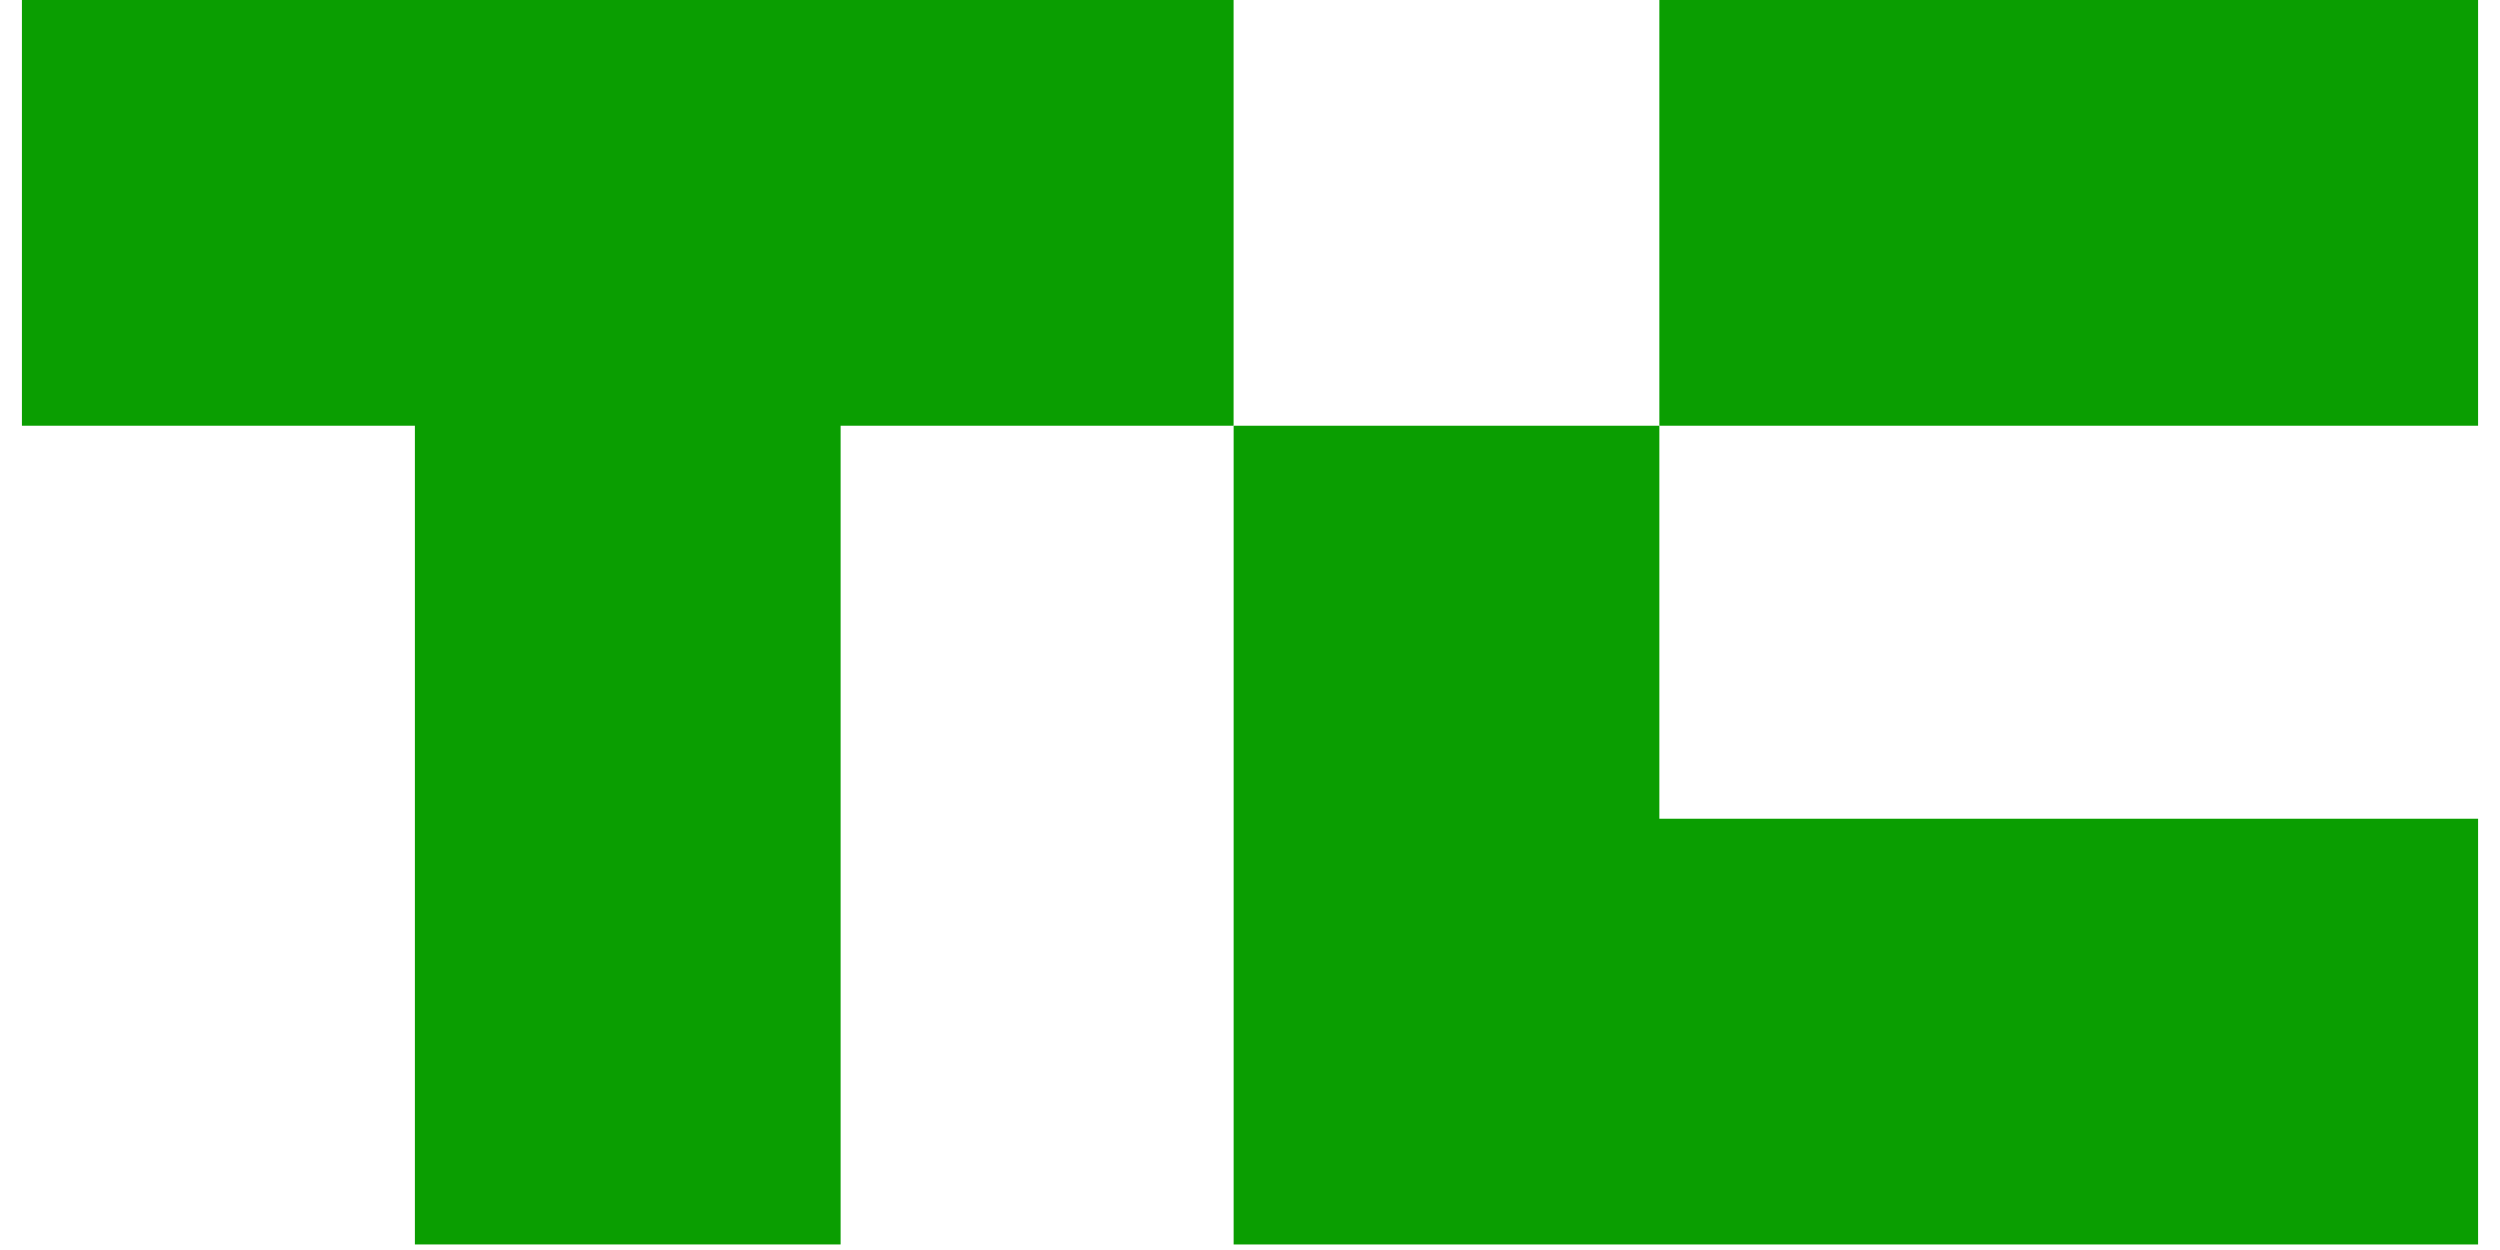
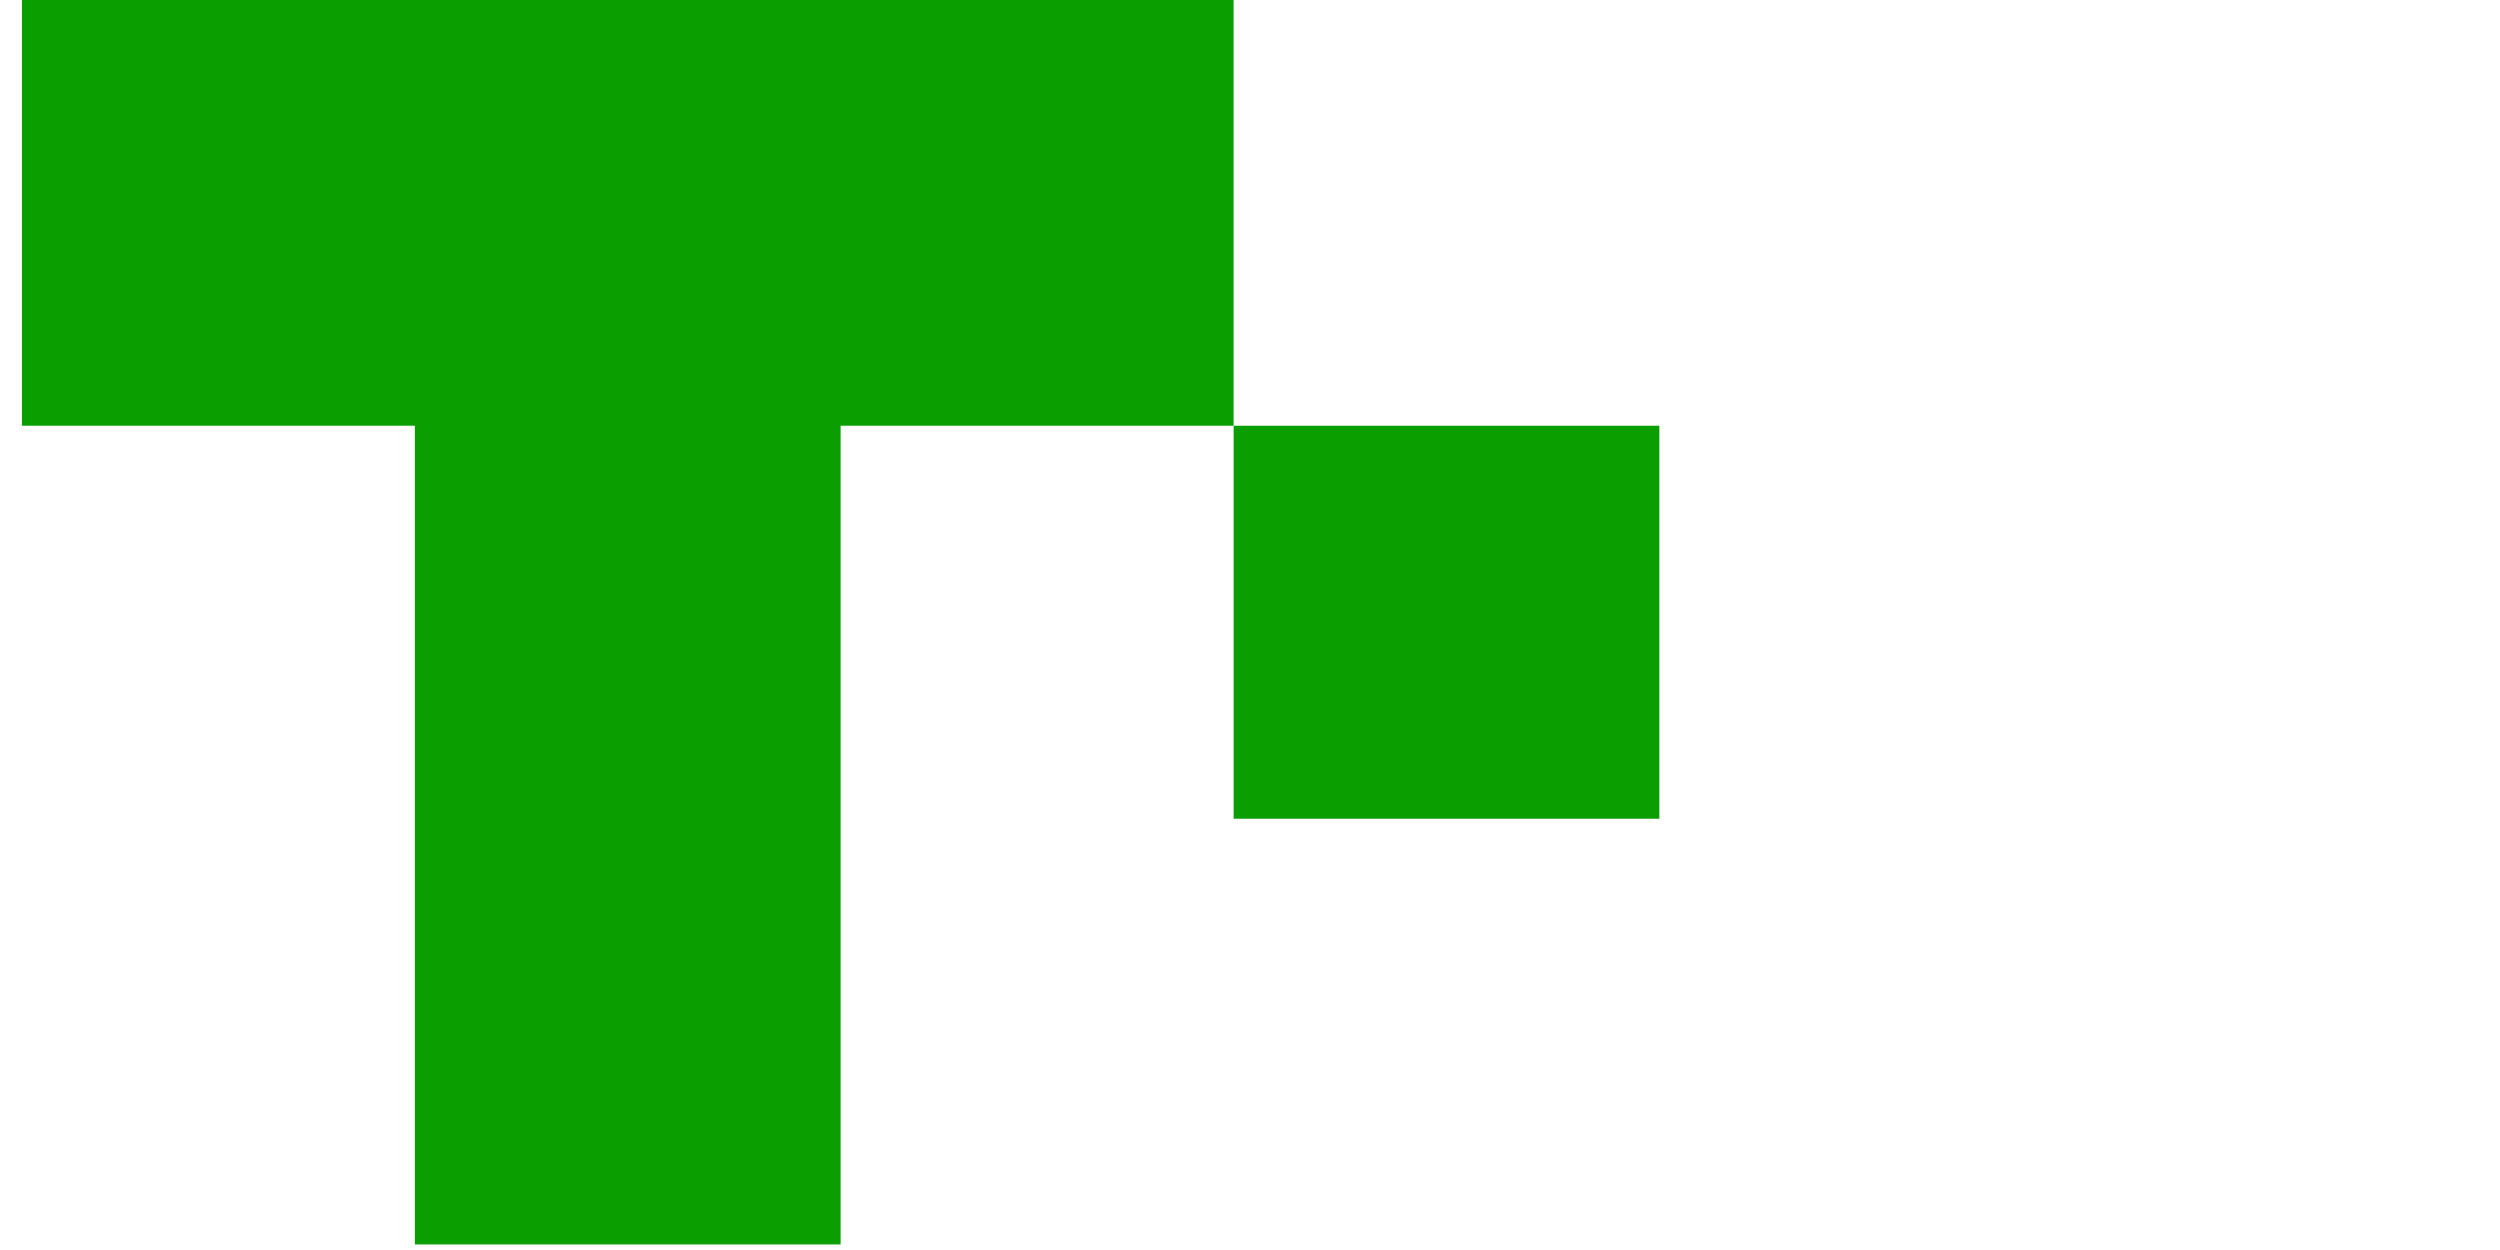
<svg xmlns="http://www.w3.org/2000/svg" fill="none" height="45" viewBox="0 0 90 45" width="90">
  <g fill="#0a9e01">
    <path clip-rule="evenodd" d="m.789 0v15.326h14.147v29.474h15.326v-29.474h14.147v-15.326z" fill-rule="evenodd" />
-     <path clip-rule="evenodd" d="m59.737 29.474v-14.147h-15.326v29.474h44.8v-15.326z" fill-rule="evenodd" />
-     <path d="m59.737 0h29.474v15.326h-29.474z" />
+     <path clip-rule="evenodd" d="m59.737 29.474v-14.147h-15.326v29.474v-15.326z" fill-rule="evenodd" />
  </g>
</svg>